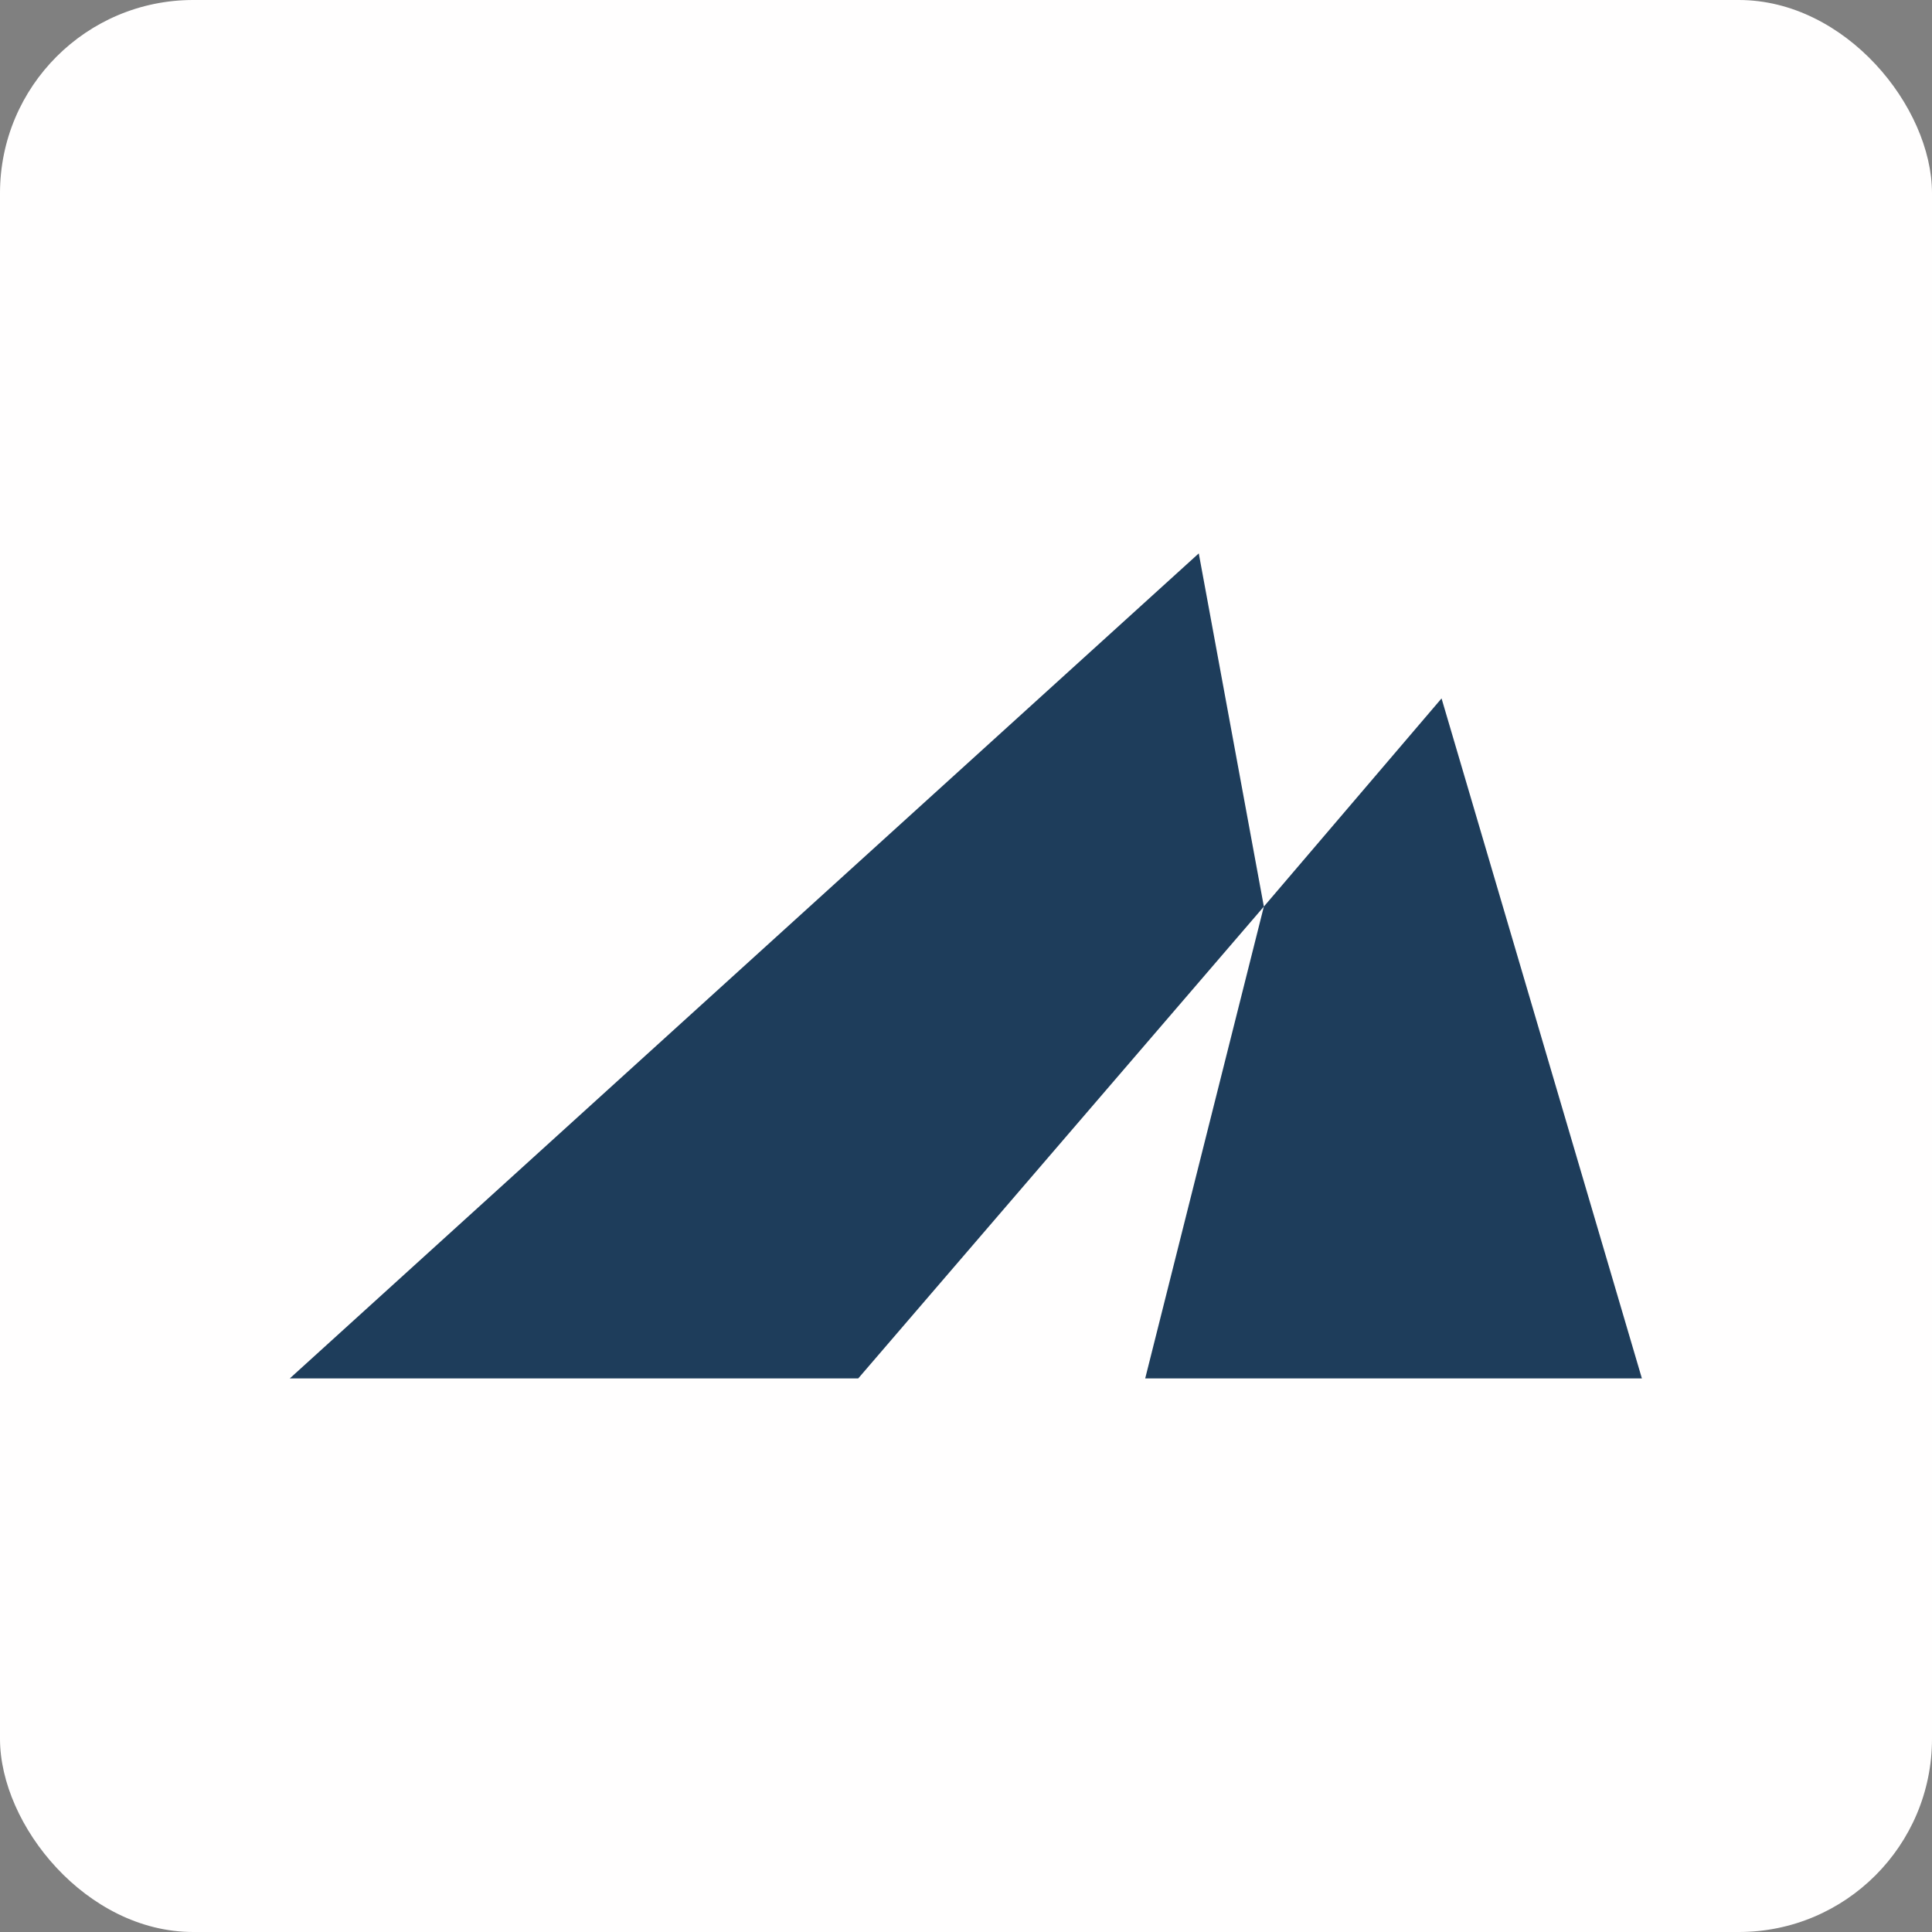
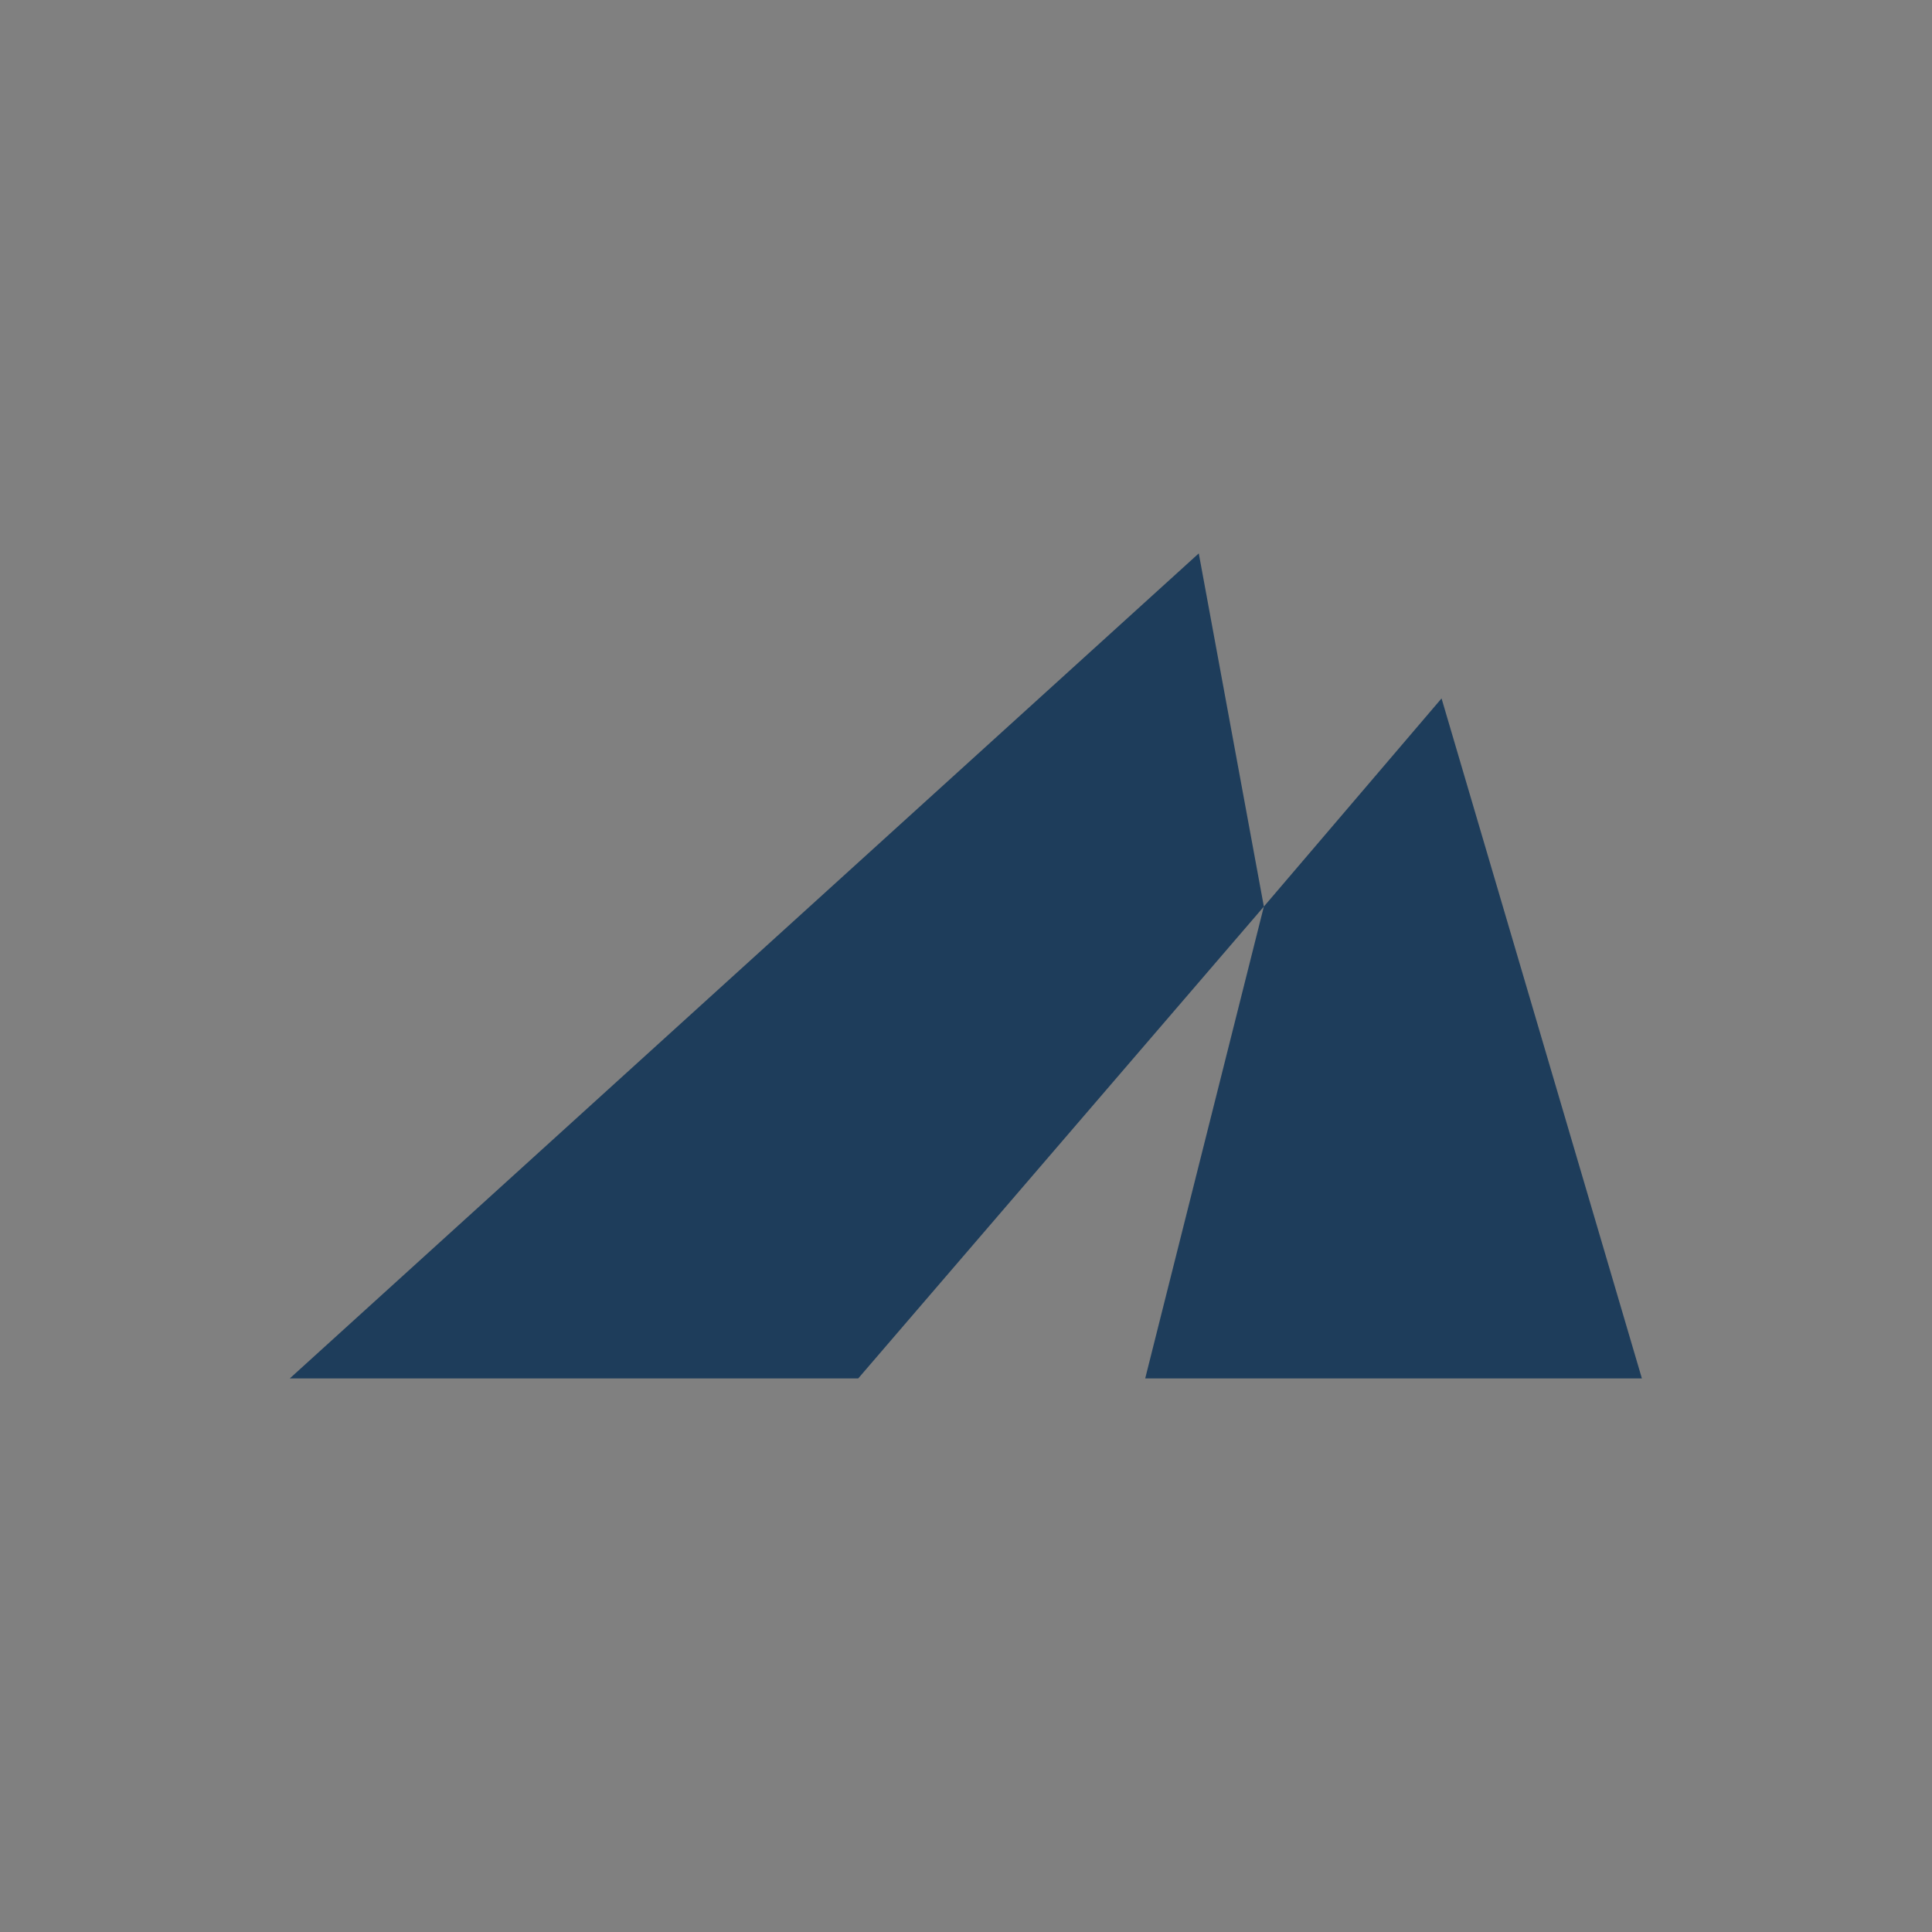
<svg xmlns="http://www.w3.org/2000/svg" version="1.1" width="1000" height="1000">
  <rect width="100%" height="100%" fill="#808080" stroke="none" />
  <g clip-path="url(#SvgjsClipPath1218)">
-     <rect width="1000" height="1000" fill="#fffefe" />
    <g transform="matrix(0.648,0,0,0.648,150,286.435)">
      <svg version="1.1" width="1080" height="659">
        <svg width="1080" height="659" viewBox="0 0 1080 659" fill="none">
          <path d="M778.047 282.104L919.972 115.836L1080 659H683.262L778.034 282.128L454.045 658.997H0L726.054 0L778.047 282.104Z" fill="#1E3D5B" />
        </svg>
      </svg>
    </g>
  </g>
  <defs>
    <clipPath id="SvgjsClipPath1218">
      <rect width="1000" height="1000" x="0" y="0" rx="100" ry="100" />
    </clipPath>
  </defs>
</svg>